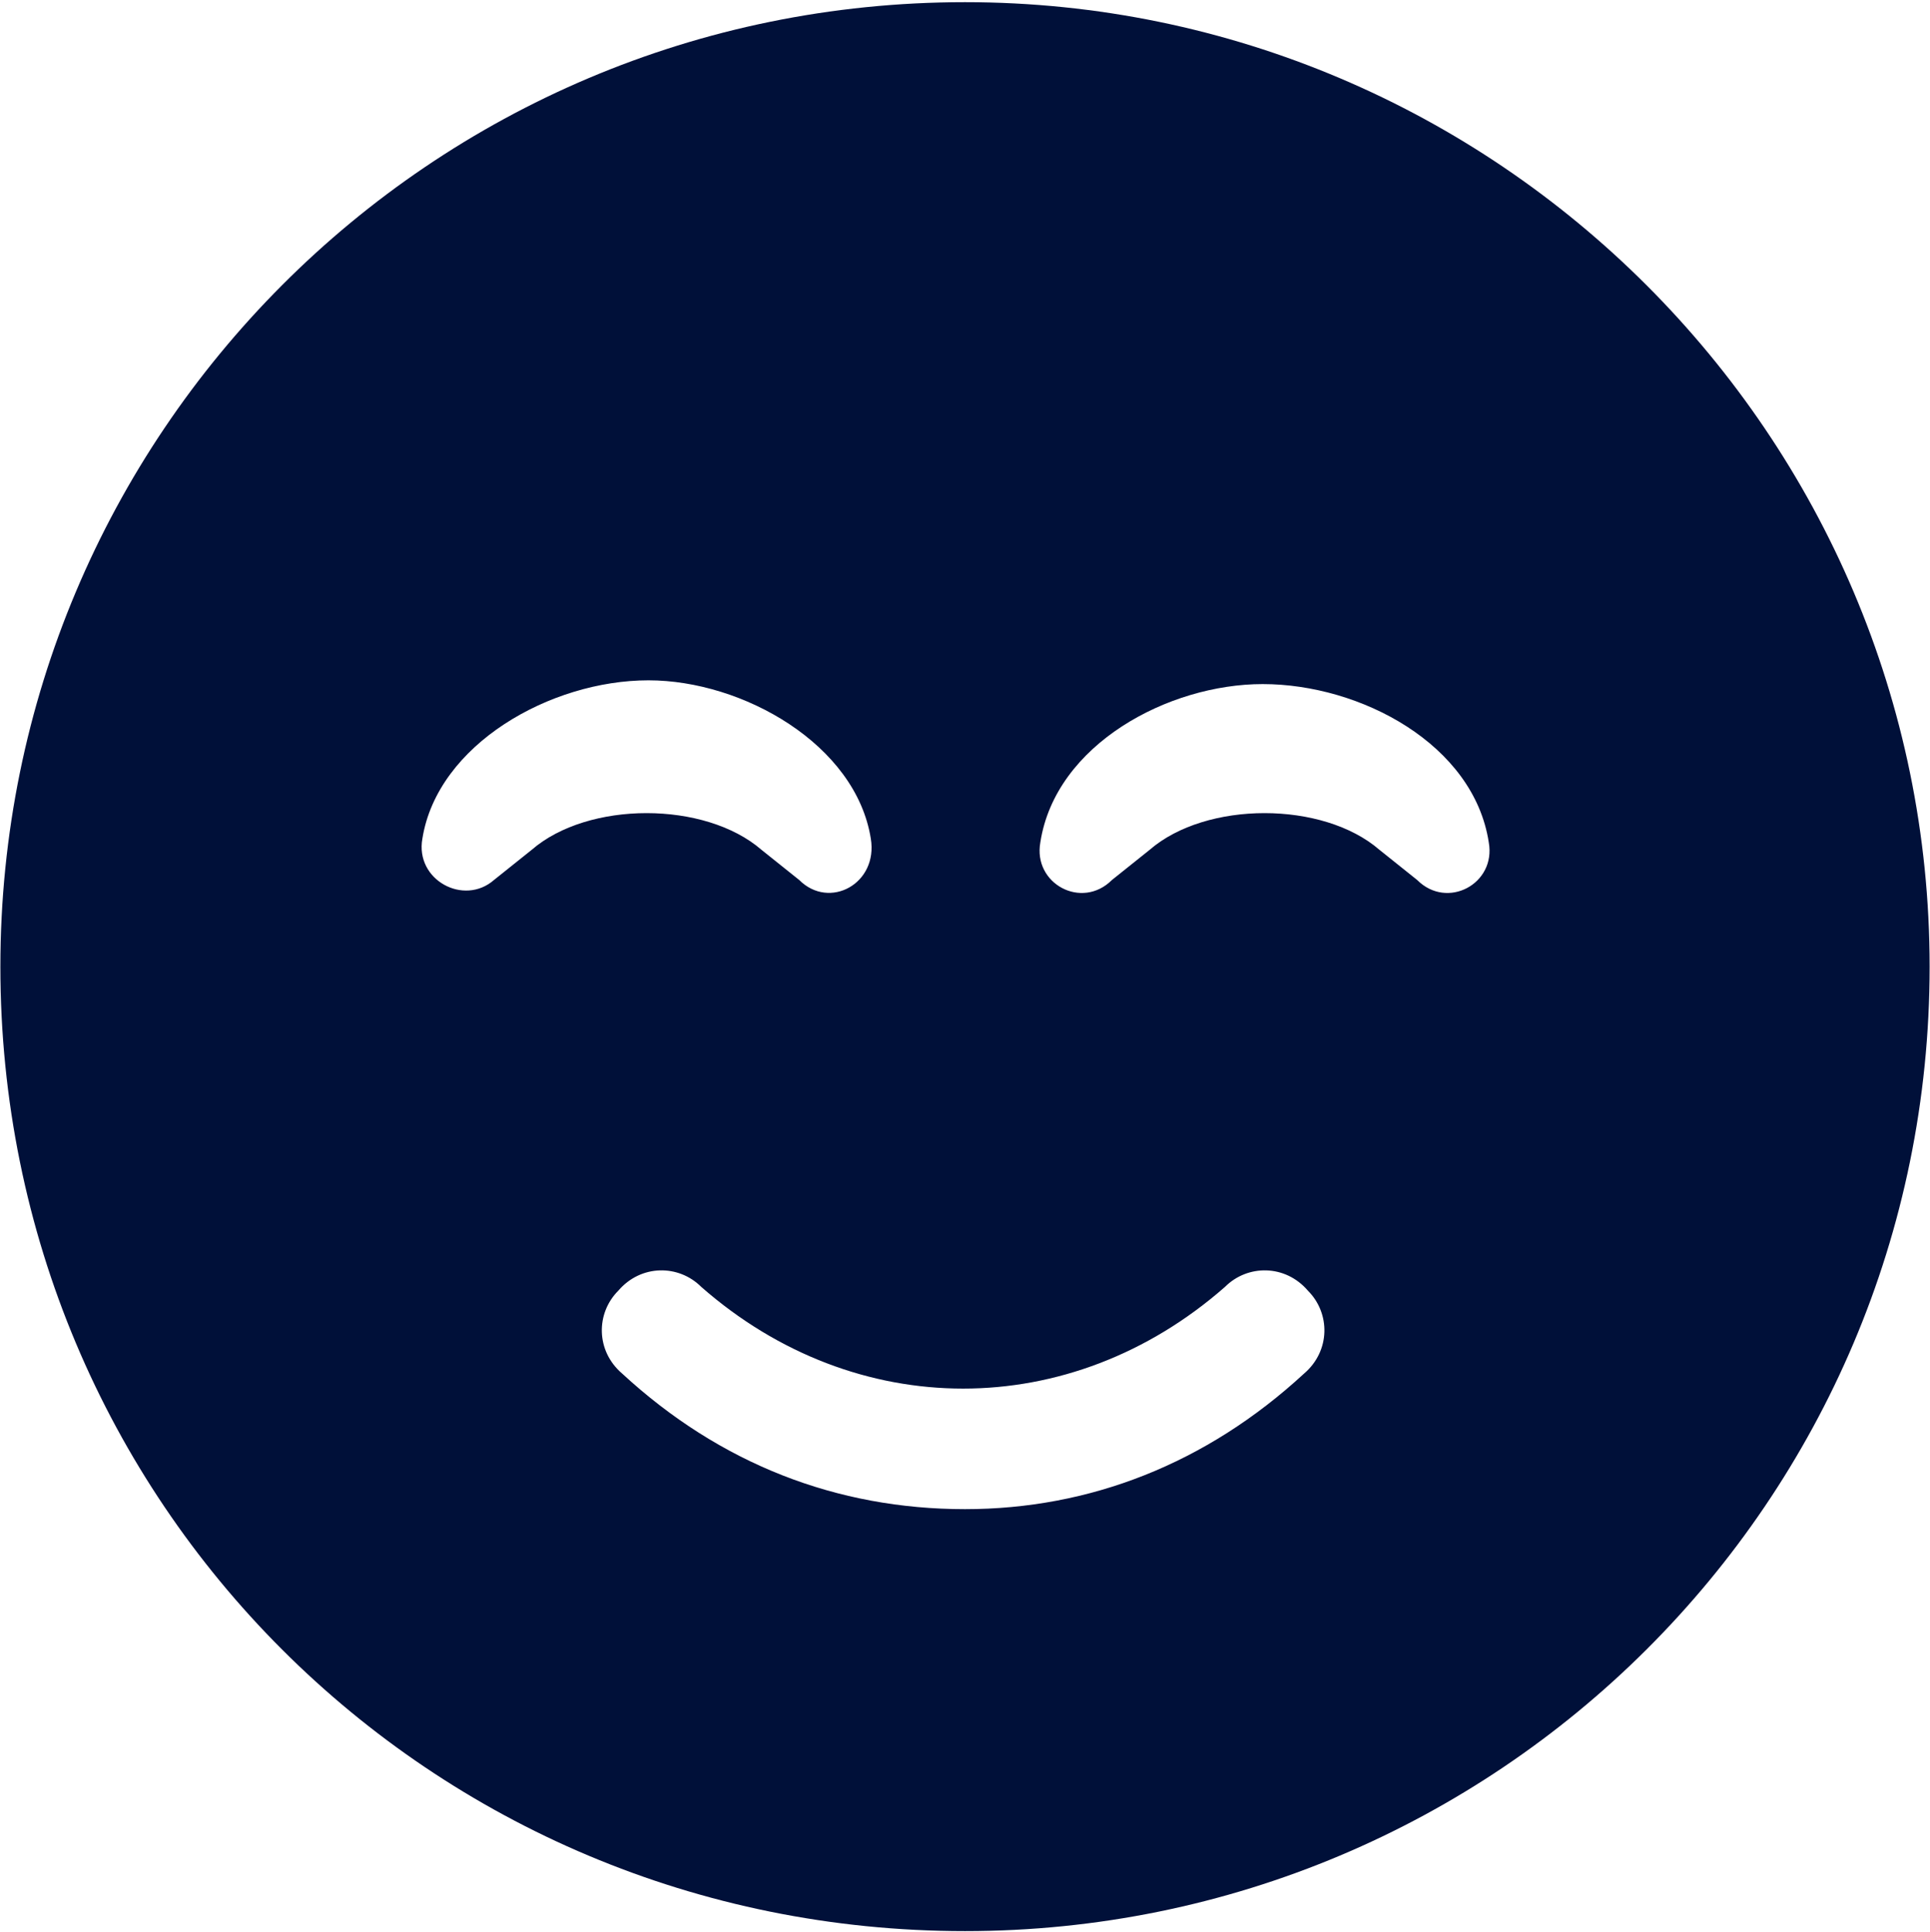
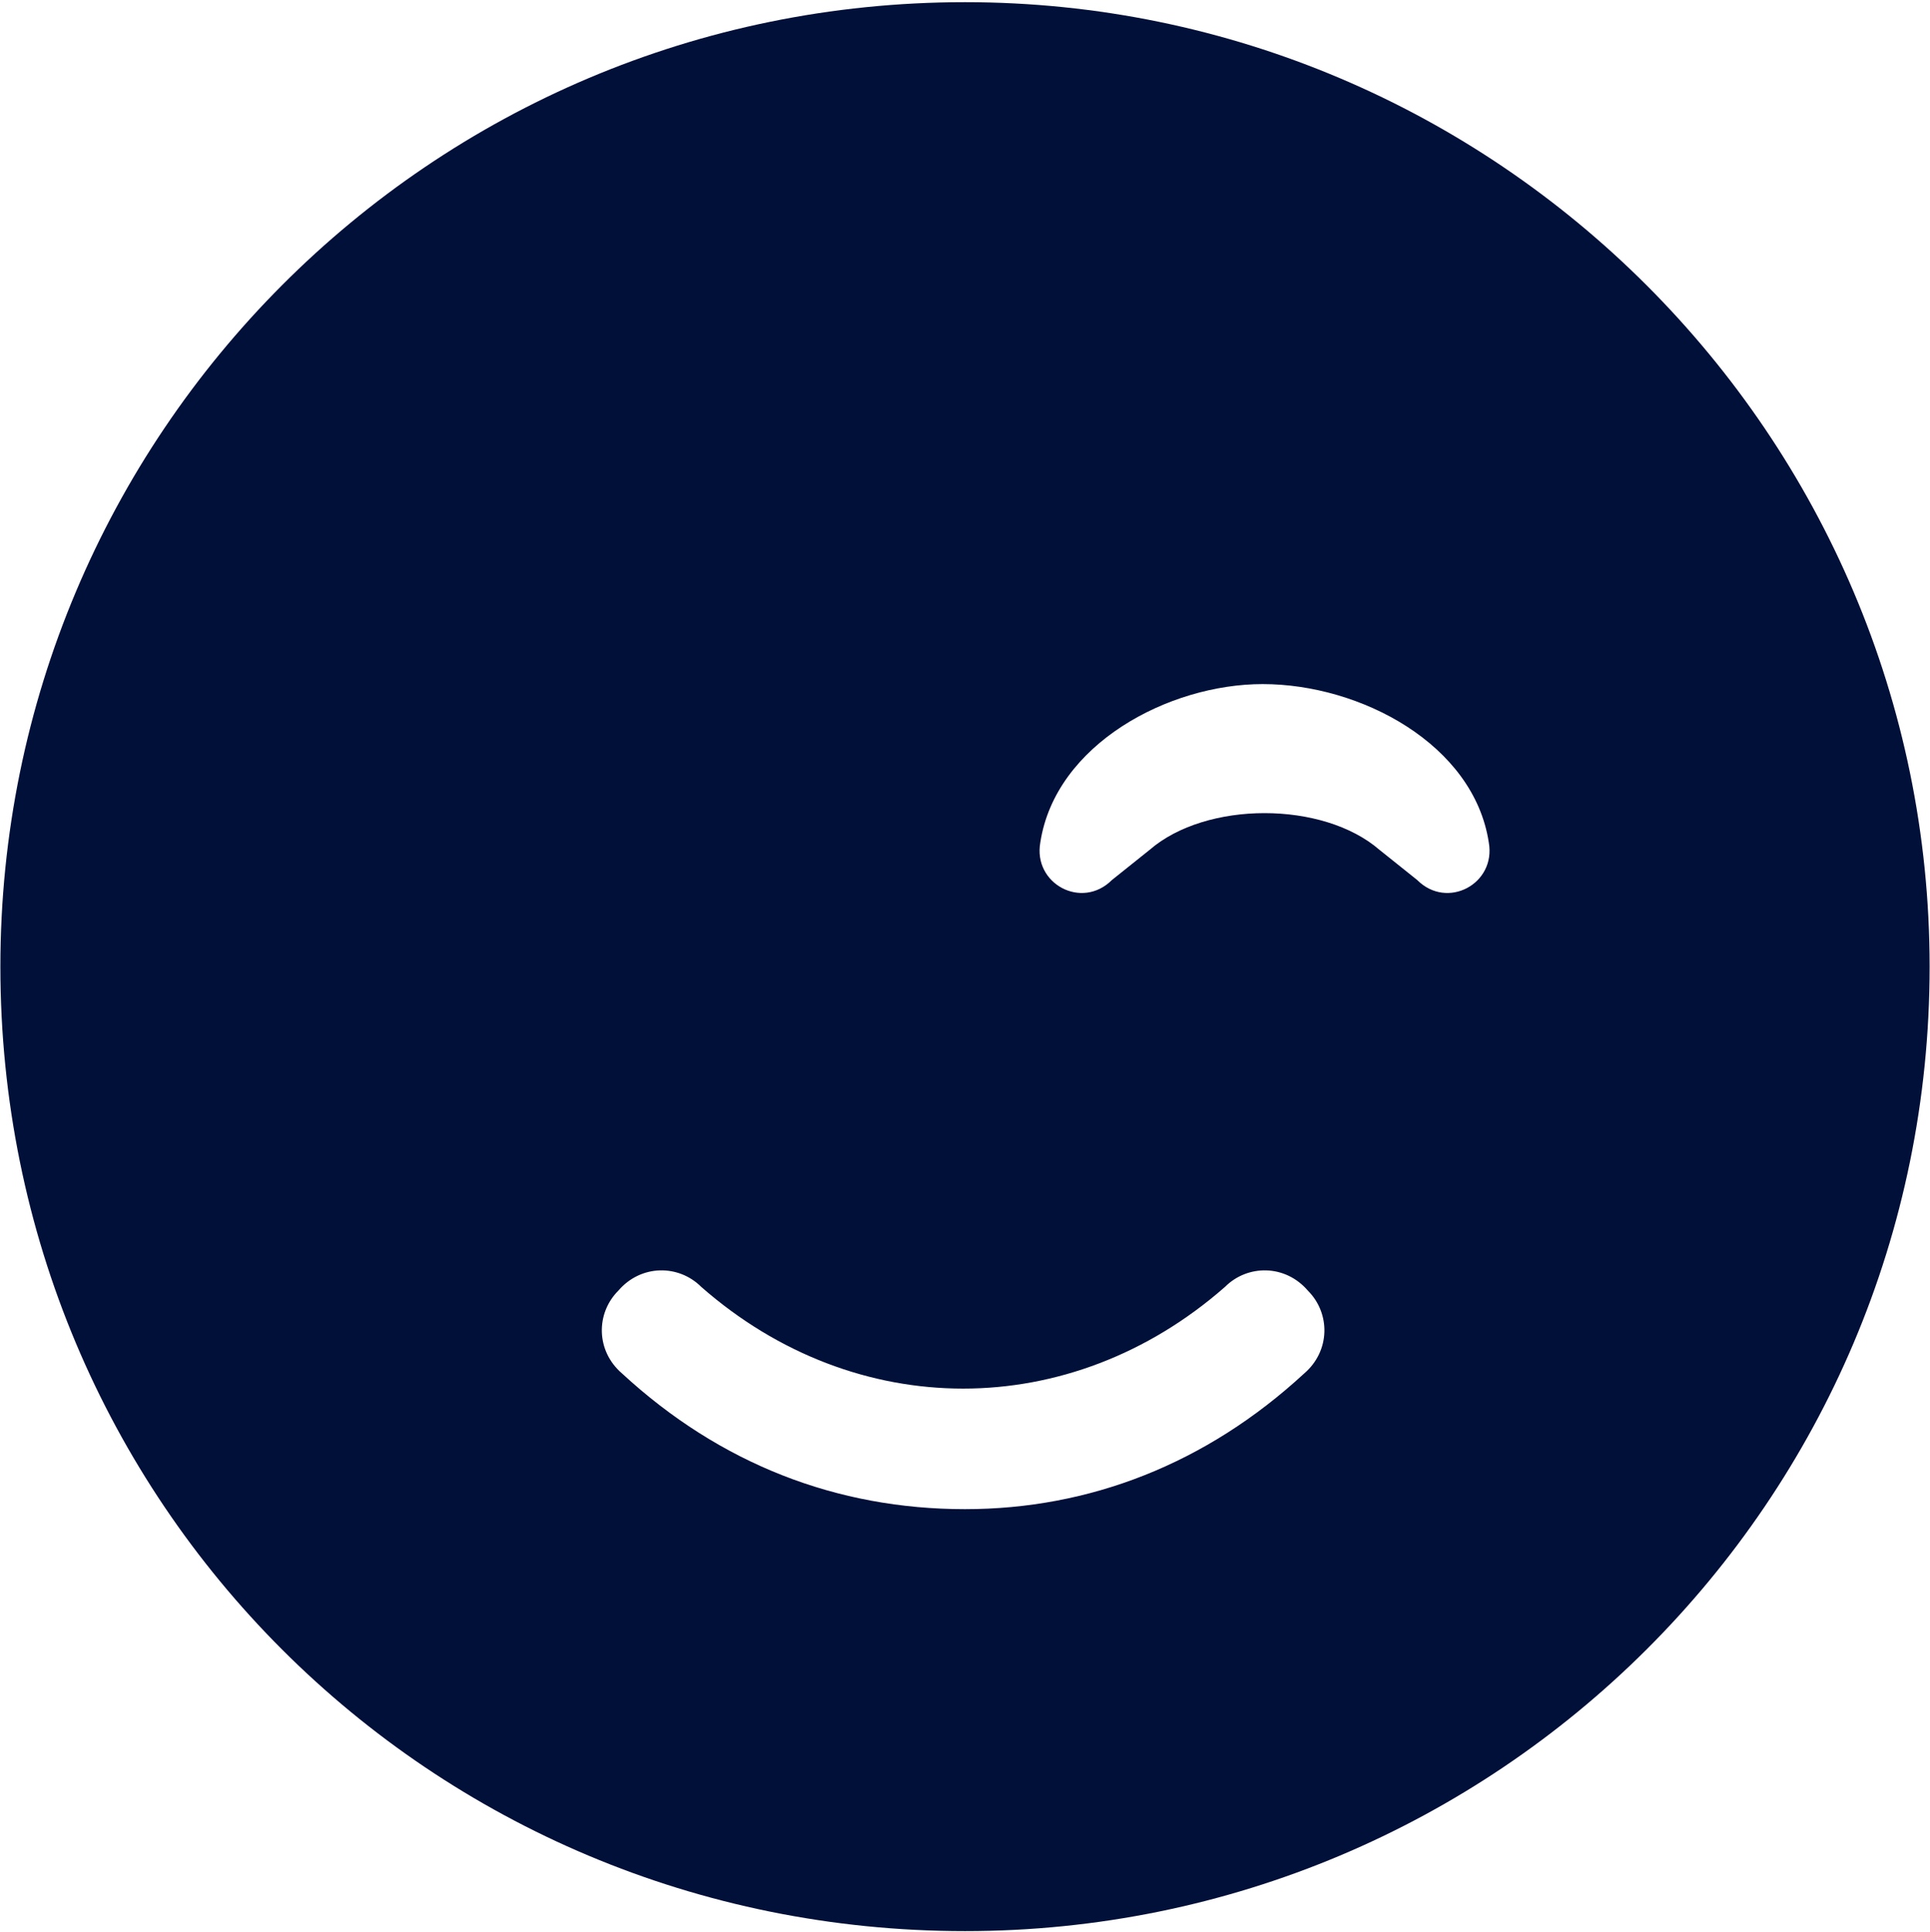
<svg xmlns="http://www.w3.org/2000/svg" width="797" height="798" fill="none">
-   <path d="M398.5.9c219.4 0 398.343 178.943 398.343 398.343 0 220.956-178.943 398.343-398.343 398.343C177.544 797.586.157 620.199.157 399.243.157 179.843 177.544.9 398.5.9zM203.997 363.454l15.56-12.448c23.34-20.228 71.577-20.228 94.918 0l15.56 12.448c12.448 12.448 32.676 1.556 29.564-17.116-6.224-38.901-52.905-65.353-91.805-65.353-40.457 0-87.138 26.452-93.362 65.353-3.112 17.116 17.116 28.008 29.565 17.116zm334.545 203.84c10.893-9.336 10.893-24.897 1.556-34.233-9.336-10.892-24.896-10.892-34.232-1.556-63.797 56.017-152.491 56.017-216.288 0-9.336-9.336-24.896-9.336-34.233 1.556-9.336 9.336-9.336 24.897 1.557 34.233 40.456 37.344 88.693 56.017 141.598 56.017 51.349 0 99.586-18.673 140.042-56.017zm46.681-203.84c12.449 12.448 32.677 1.556 29.565-15.56-6.224-40.457-52.905-65.353-93.362-65.353-38.901 0-85.581 24.896-91.805 65.353-3.113 17.116 17.116 28.008 29.564 15.56l15.56-12.448c23.341-20.228 71.578-20.228 94.918 0l15.56 12.448z" fill="#001039" />
+   <path d="M398.5.9c219.4 0 398.343 178.943 398.343 398.343 0 220.956-178.943 398.343-398.343 398.343C177.544 797.586.157 620.199.157 399.243.157 179.843 177.544.9 398.5.9zM203.997 363.454l15.56-12.448c23.34-20.228 71.577-20.228 94.918 0l15.56 12.448zm334.545 203.84c10.893-9.336 10.893-24.897 1.556-34.233-9.336-10.892-24.896-10.892-34.232-1.556-63.797 56.017-152.491 56.017-216.288 0-9.336-9.336-24.896-9.336-34.233 1.556-9.336 9.336-9.336 24.897 1.557 34.233 40.456 37.344 88.693 56.017 141.598 56.017 51.349 0 99.586-18.673 140.042-56.017zm46.681-203.84c12.449 12.448 32.677 1.556 29.565-15.56-6.224-40.457-52.905-65.353-93.362-65.353-38.901 0-85.581 24.896-91.805 65.353-3.113 17.116 17.116 28.008 29.564 15.56l15.56-12.448c23.341-20.228 71.578-20.228 94.918 0l15.56 12.448z" fill="#001039" />
</svg>